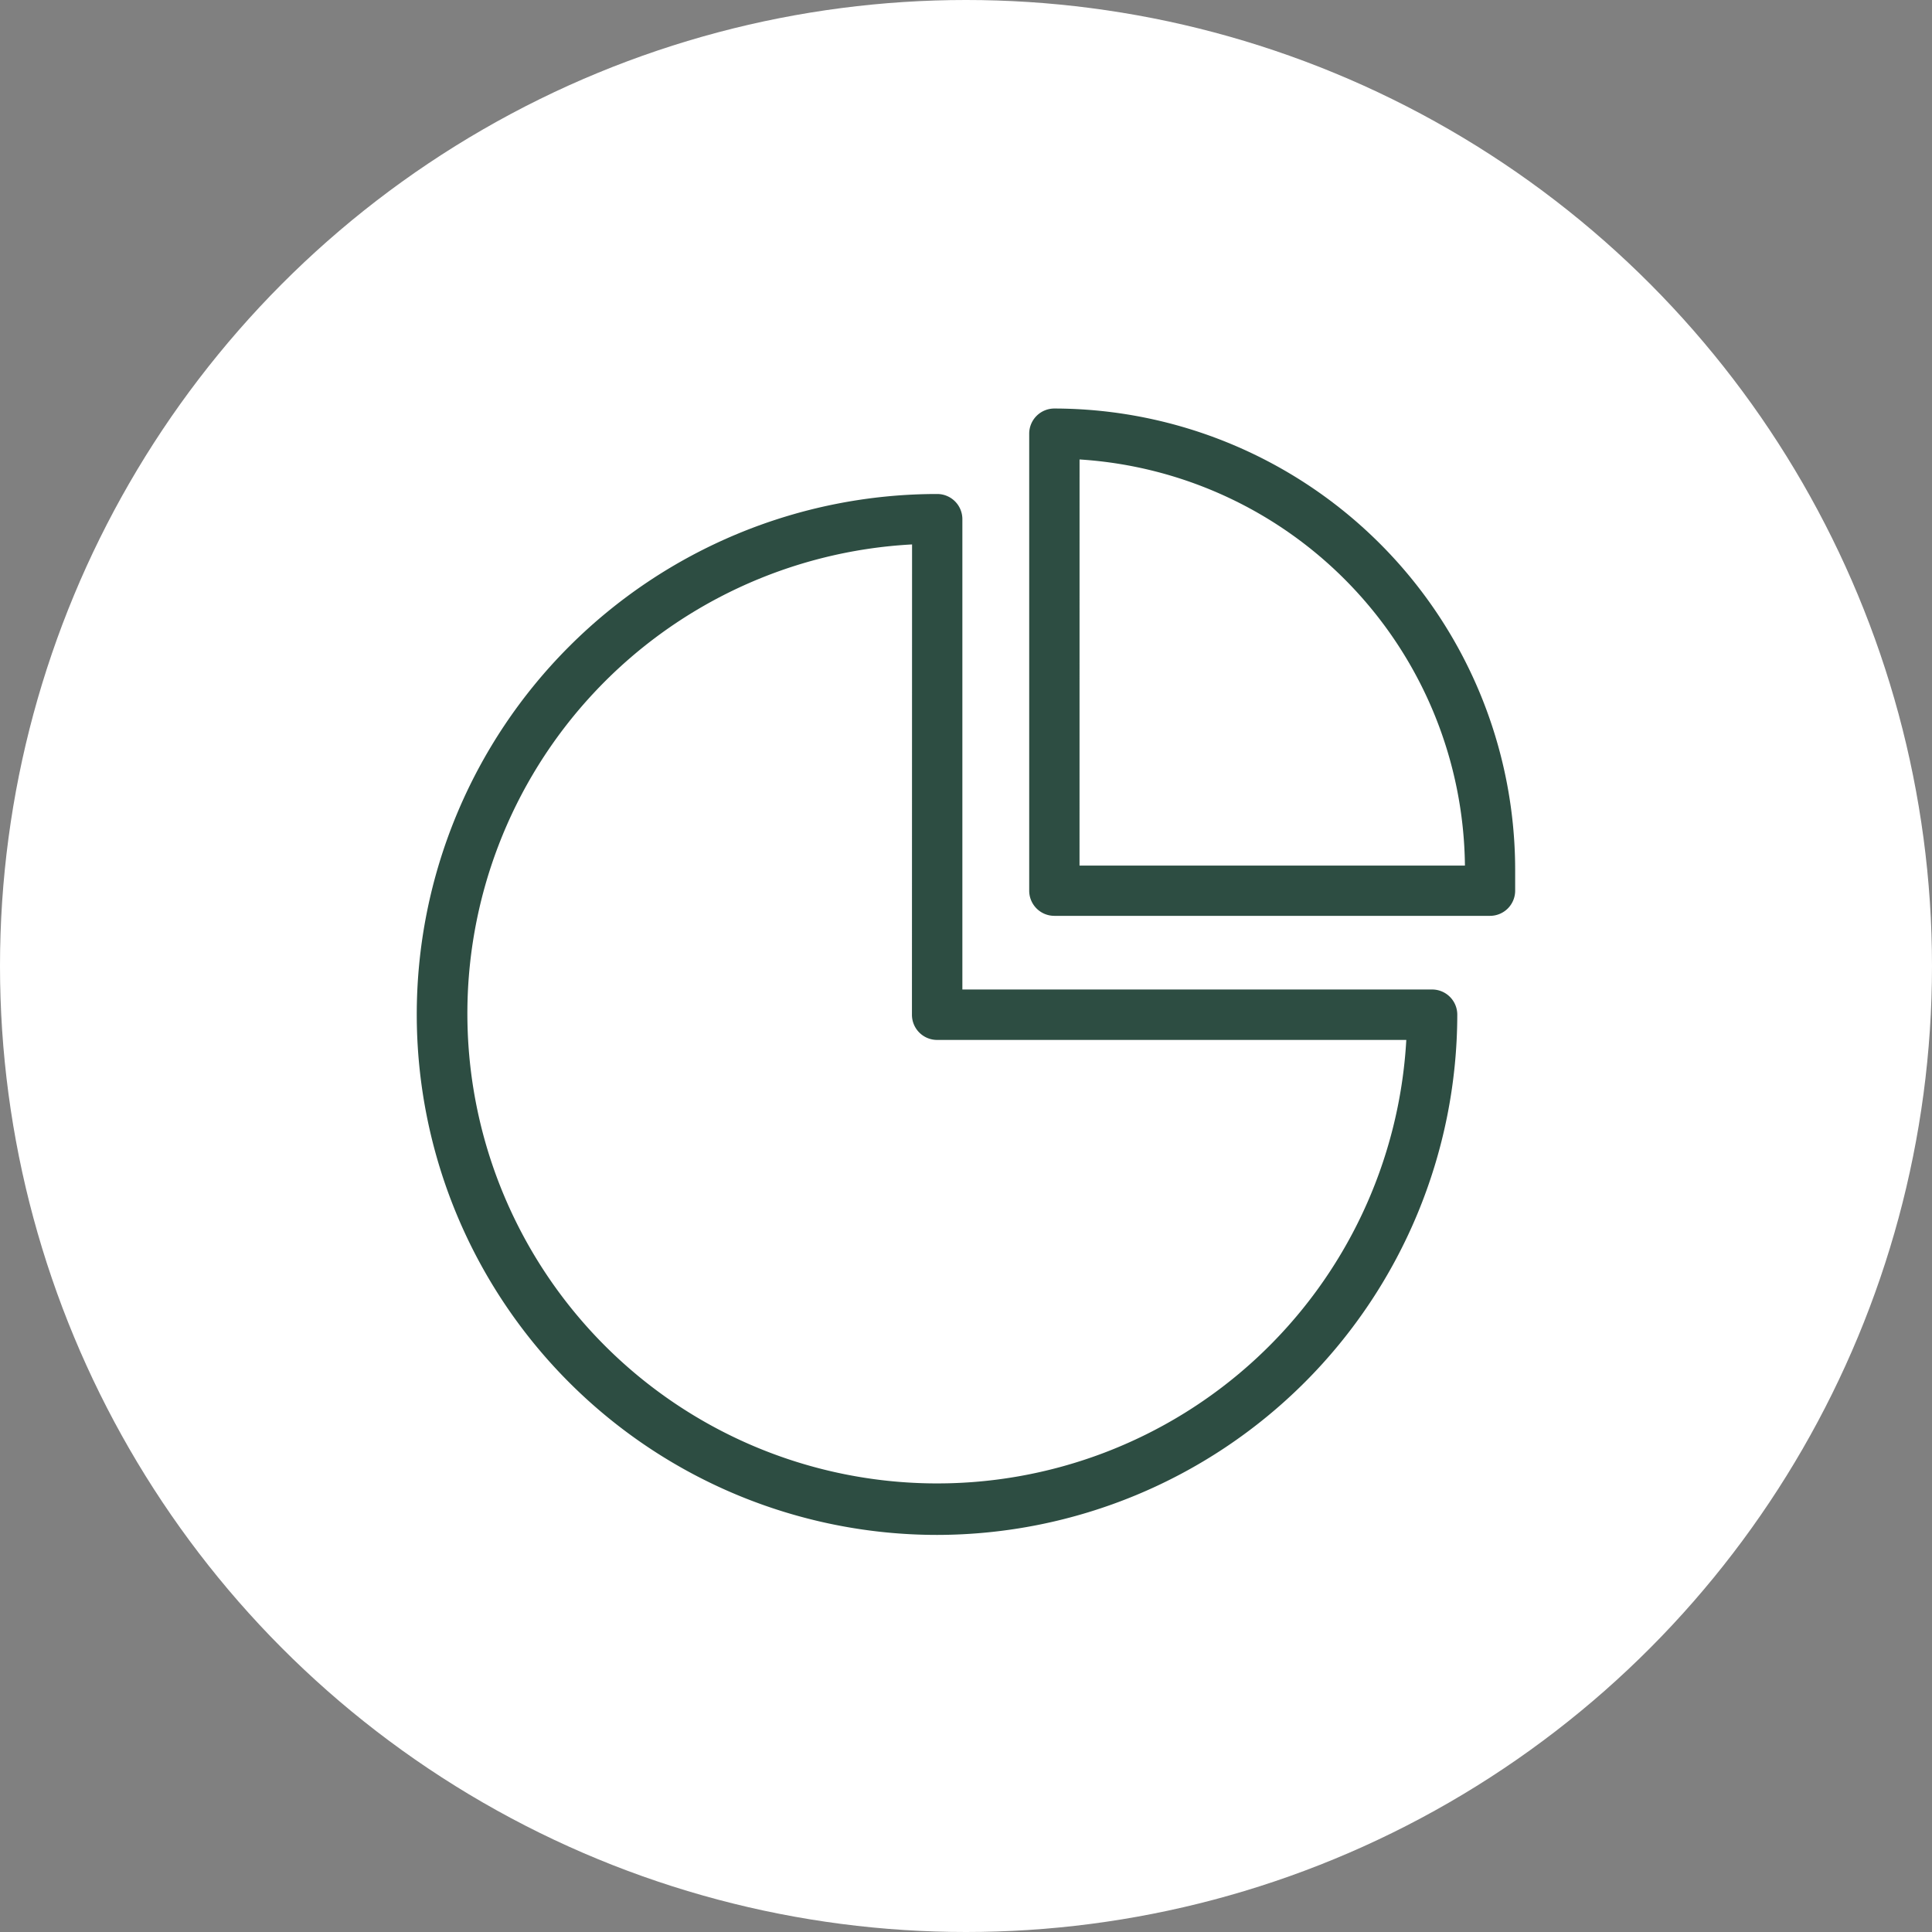
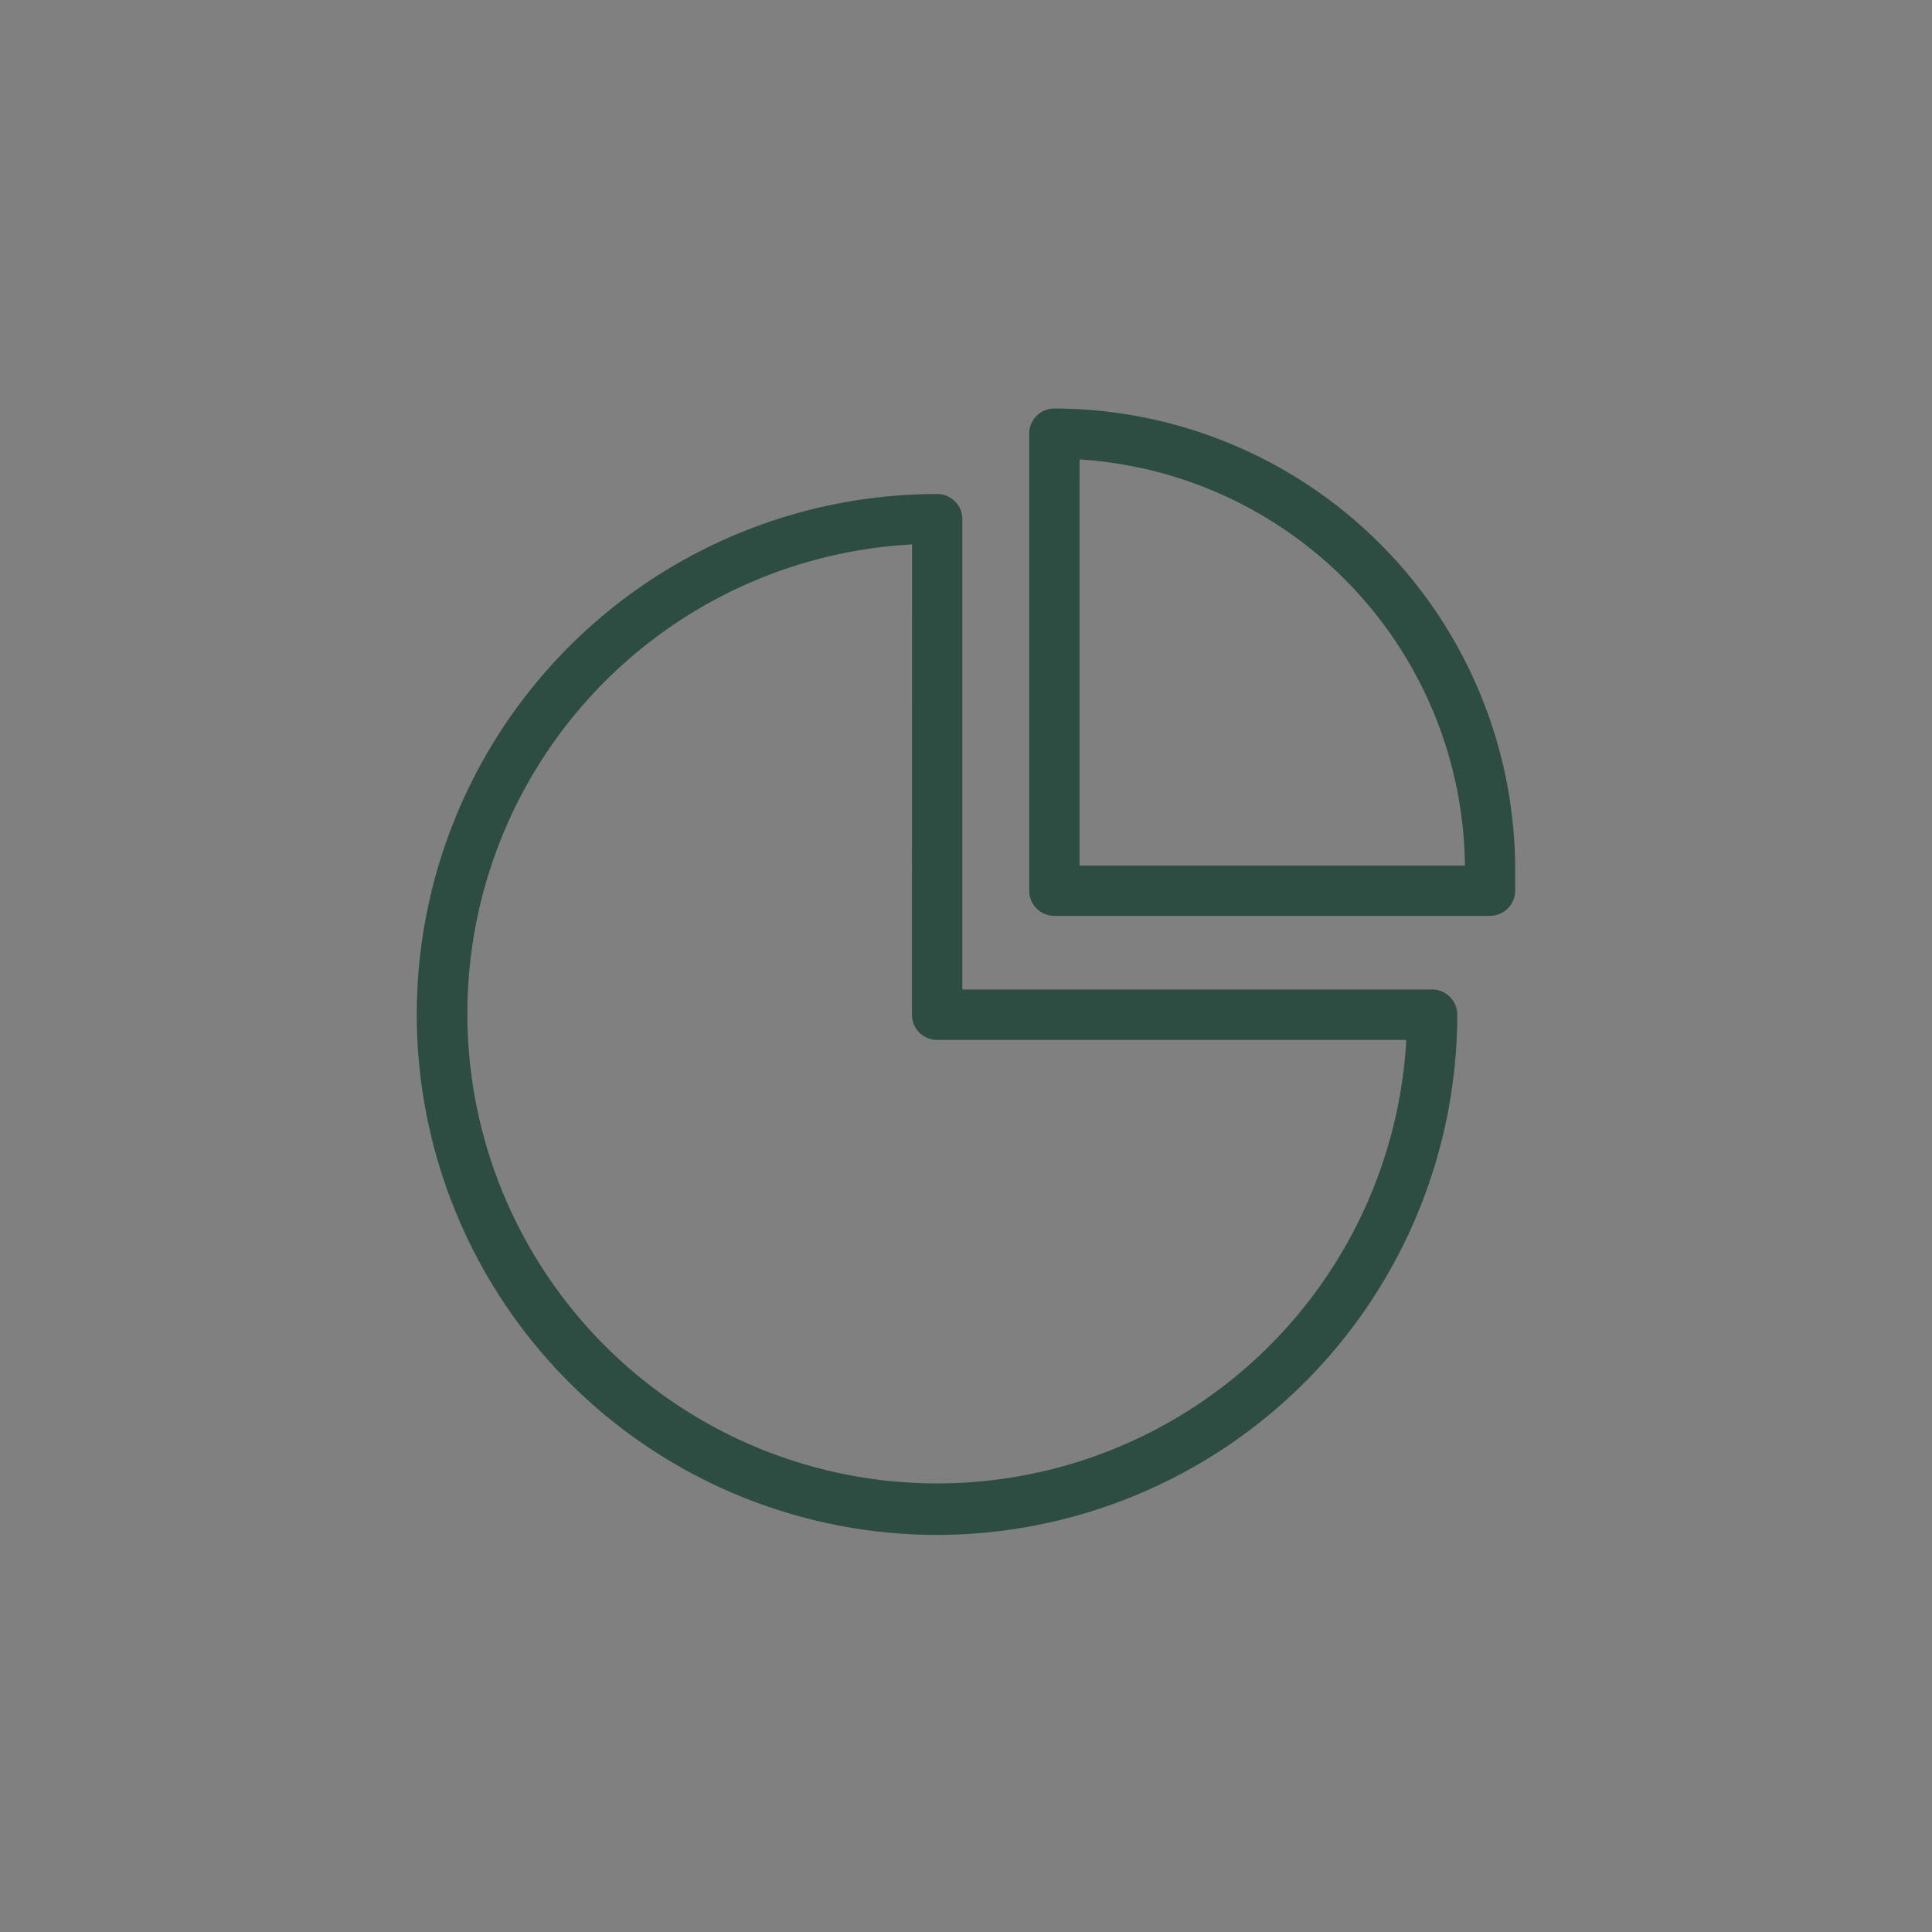
<svg xmlns="http://www.w3.org/2000/svg" viewBox="0 0 49 49" height="49" width="49">
  <rect x="0" y="0" width="49" height="49" fill="#808080" stroke="none" />
  <g transform="translate(-364 -2938.17)" data-name="Group 204" id="Group_204">
    <g data-name="Group 201" id="Group_201">
      <g transform="translate(364 2938.457)" data-name="Group 45" id="Group_45">
-         <circle fill="#fff" transform="translate(0 -0.287)" r="24.5" cy="24.5" cx="24.5" data-name="Ellipse 21" id="Ellipse_21" />
-       </g>
+         </g>
    </g>
    <g transform="translate(320.822 2908.532)" id="noun-diagram-3205627">
-       <path fill="#2d4d42" transform="translate(0 -82.833)" d="M66.948,151.4a13.2,13.2,0,1,1,0-26.4.638.638,0,0,1,.638.638v11.929H79.5a.638.638,0,0,1,.638.638A13.211,13.211,0,0,1,66.948,151.4Zm-.638-25.121a11.916,11.916,0,1,0,12.535,12.567h-11.9a.638.638,0,0,1-.638-.638Z" data-name="Path 64" id="Path_64" />
+       <path fill="#2d4d42" transform="translate(0 -82.833)" d="M66.948,151.4a13.2,13.2,0,1,1,0-26.4.638.638,0,0,1,.638.638v11.929H79.5a.638.638,0,0,1,.638.638A13.211,13.211,0,0,1,66.948,151.4Zm-.638-25.121a11.916,11.916,0,1,0,12.535,12.567h-11.9a.638.638,0,0,1-.638-.638" data-name="Path 64" id="Path_64" />
      <path fill="#2d4d42" transform="translate(-593.468 0)" d="M674.437,52.866H663.387a.638.638,0,0,1-.638-.638V40.637a.638.638,0,0,1,.638-.638,11.706,11.706,0,0,1,11.687,11.693v.536a.638.638,0,0,1-.638.638Zm-10.412-1.275H673.8a10.431,10.431,0,0,0-9.774-10.3Z" data-name="Path 65" id="Path_65" />
    </g>
  </g>
</svg>